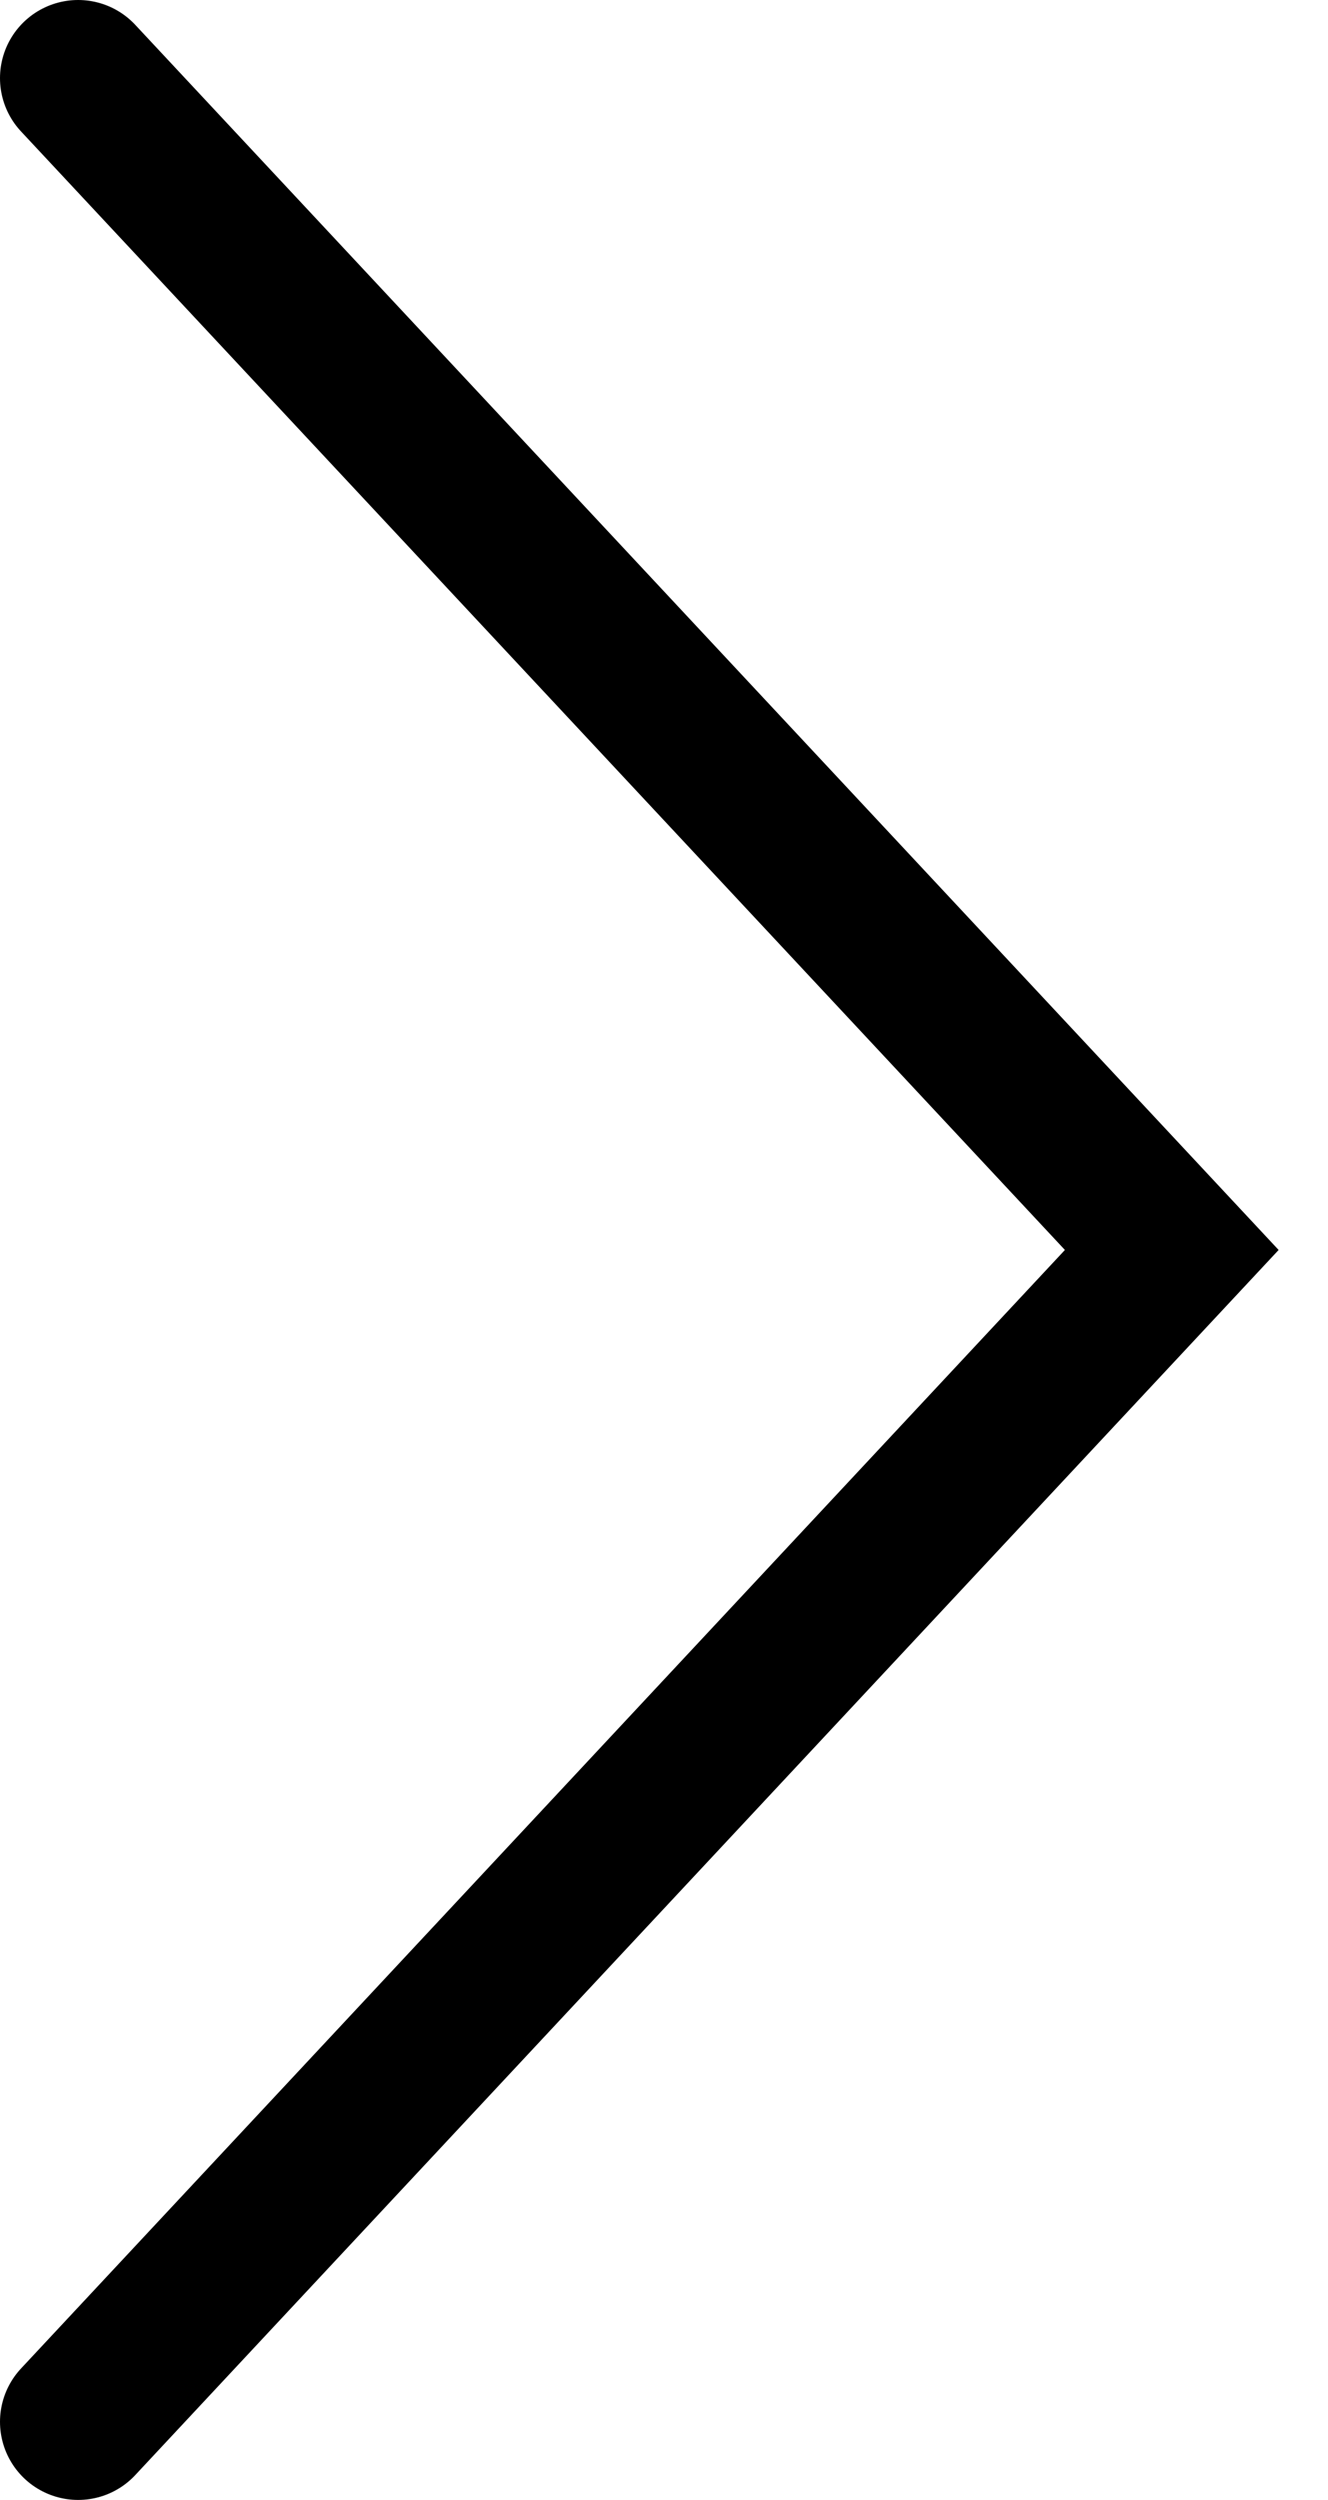
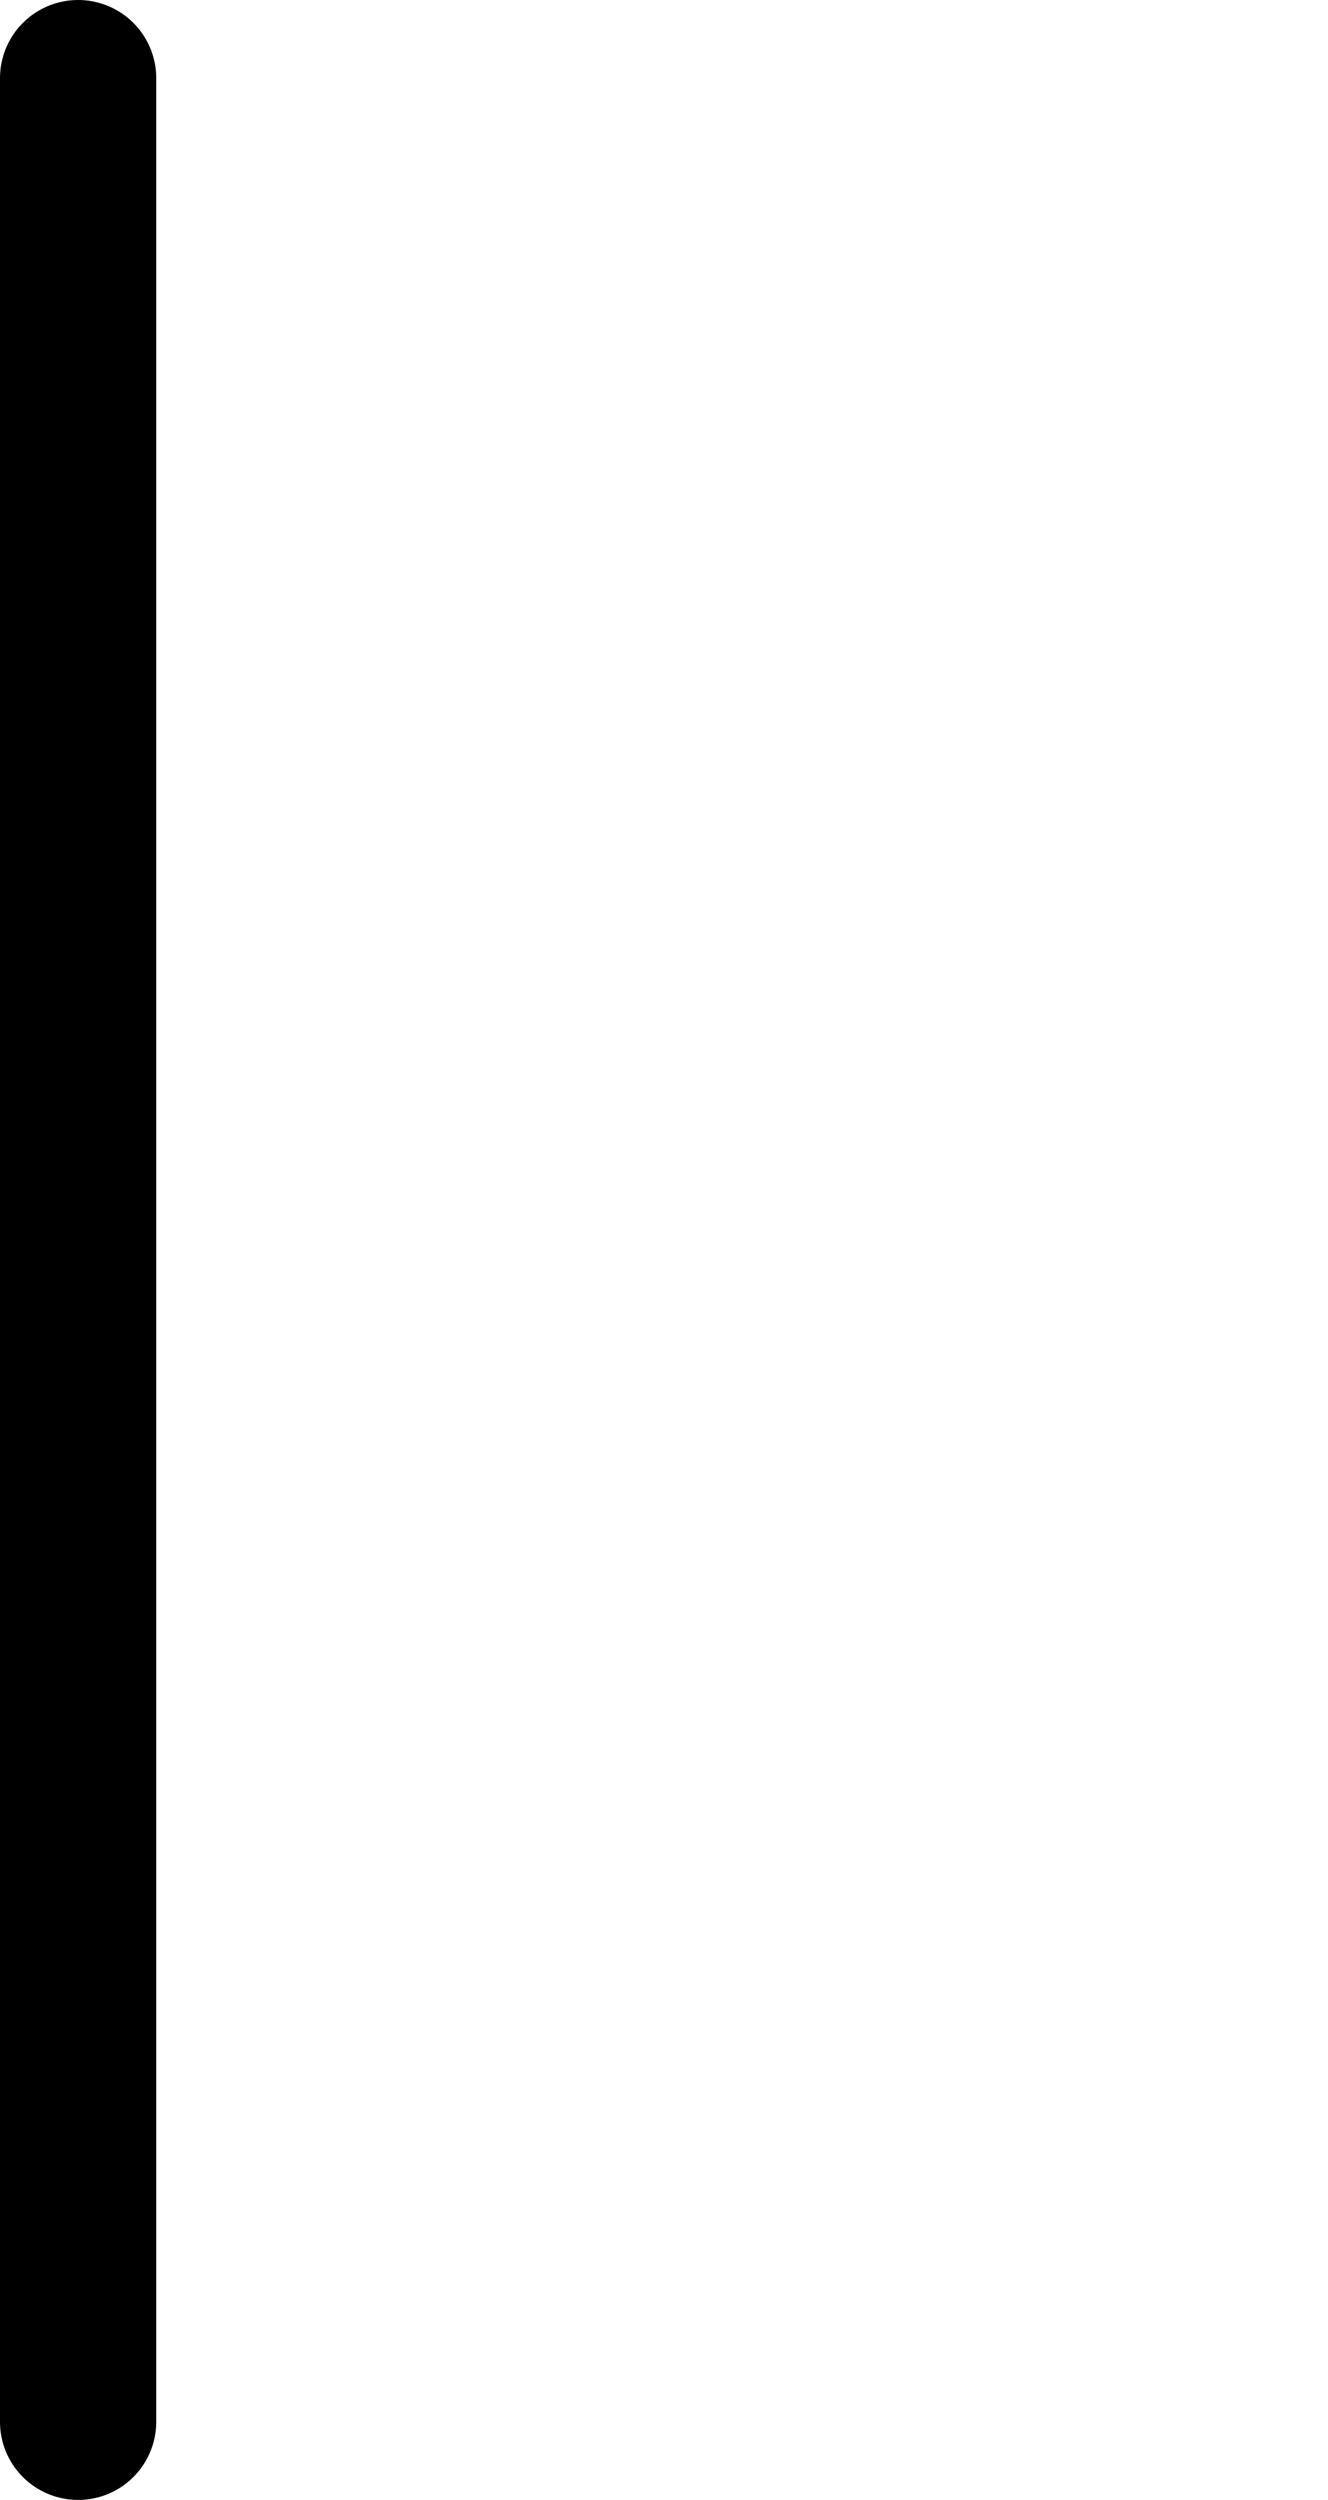
<svg xmlns="http://www.w3.org/2000/svg" width="17" height="32" viewBox="0 0 17 32" fill="none">
-   <path d="M1 1L15 16L1 31" stroke="black" stroke-width="2" stroke-linecap="round" />
+   <path d="M1 1L1 31" stroke="black" stroke-width="2" stroke-linecap="round" />
</svg>